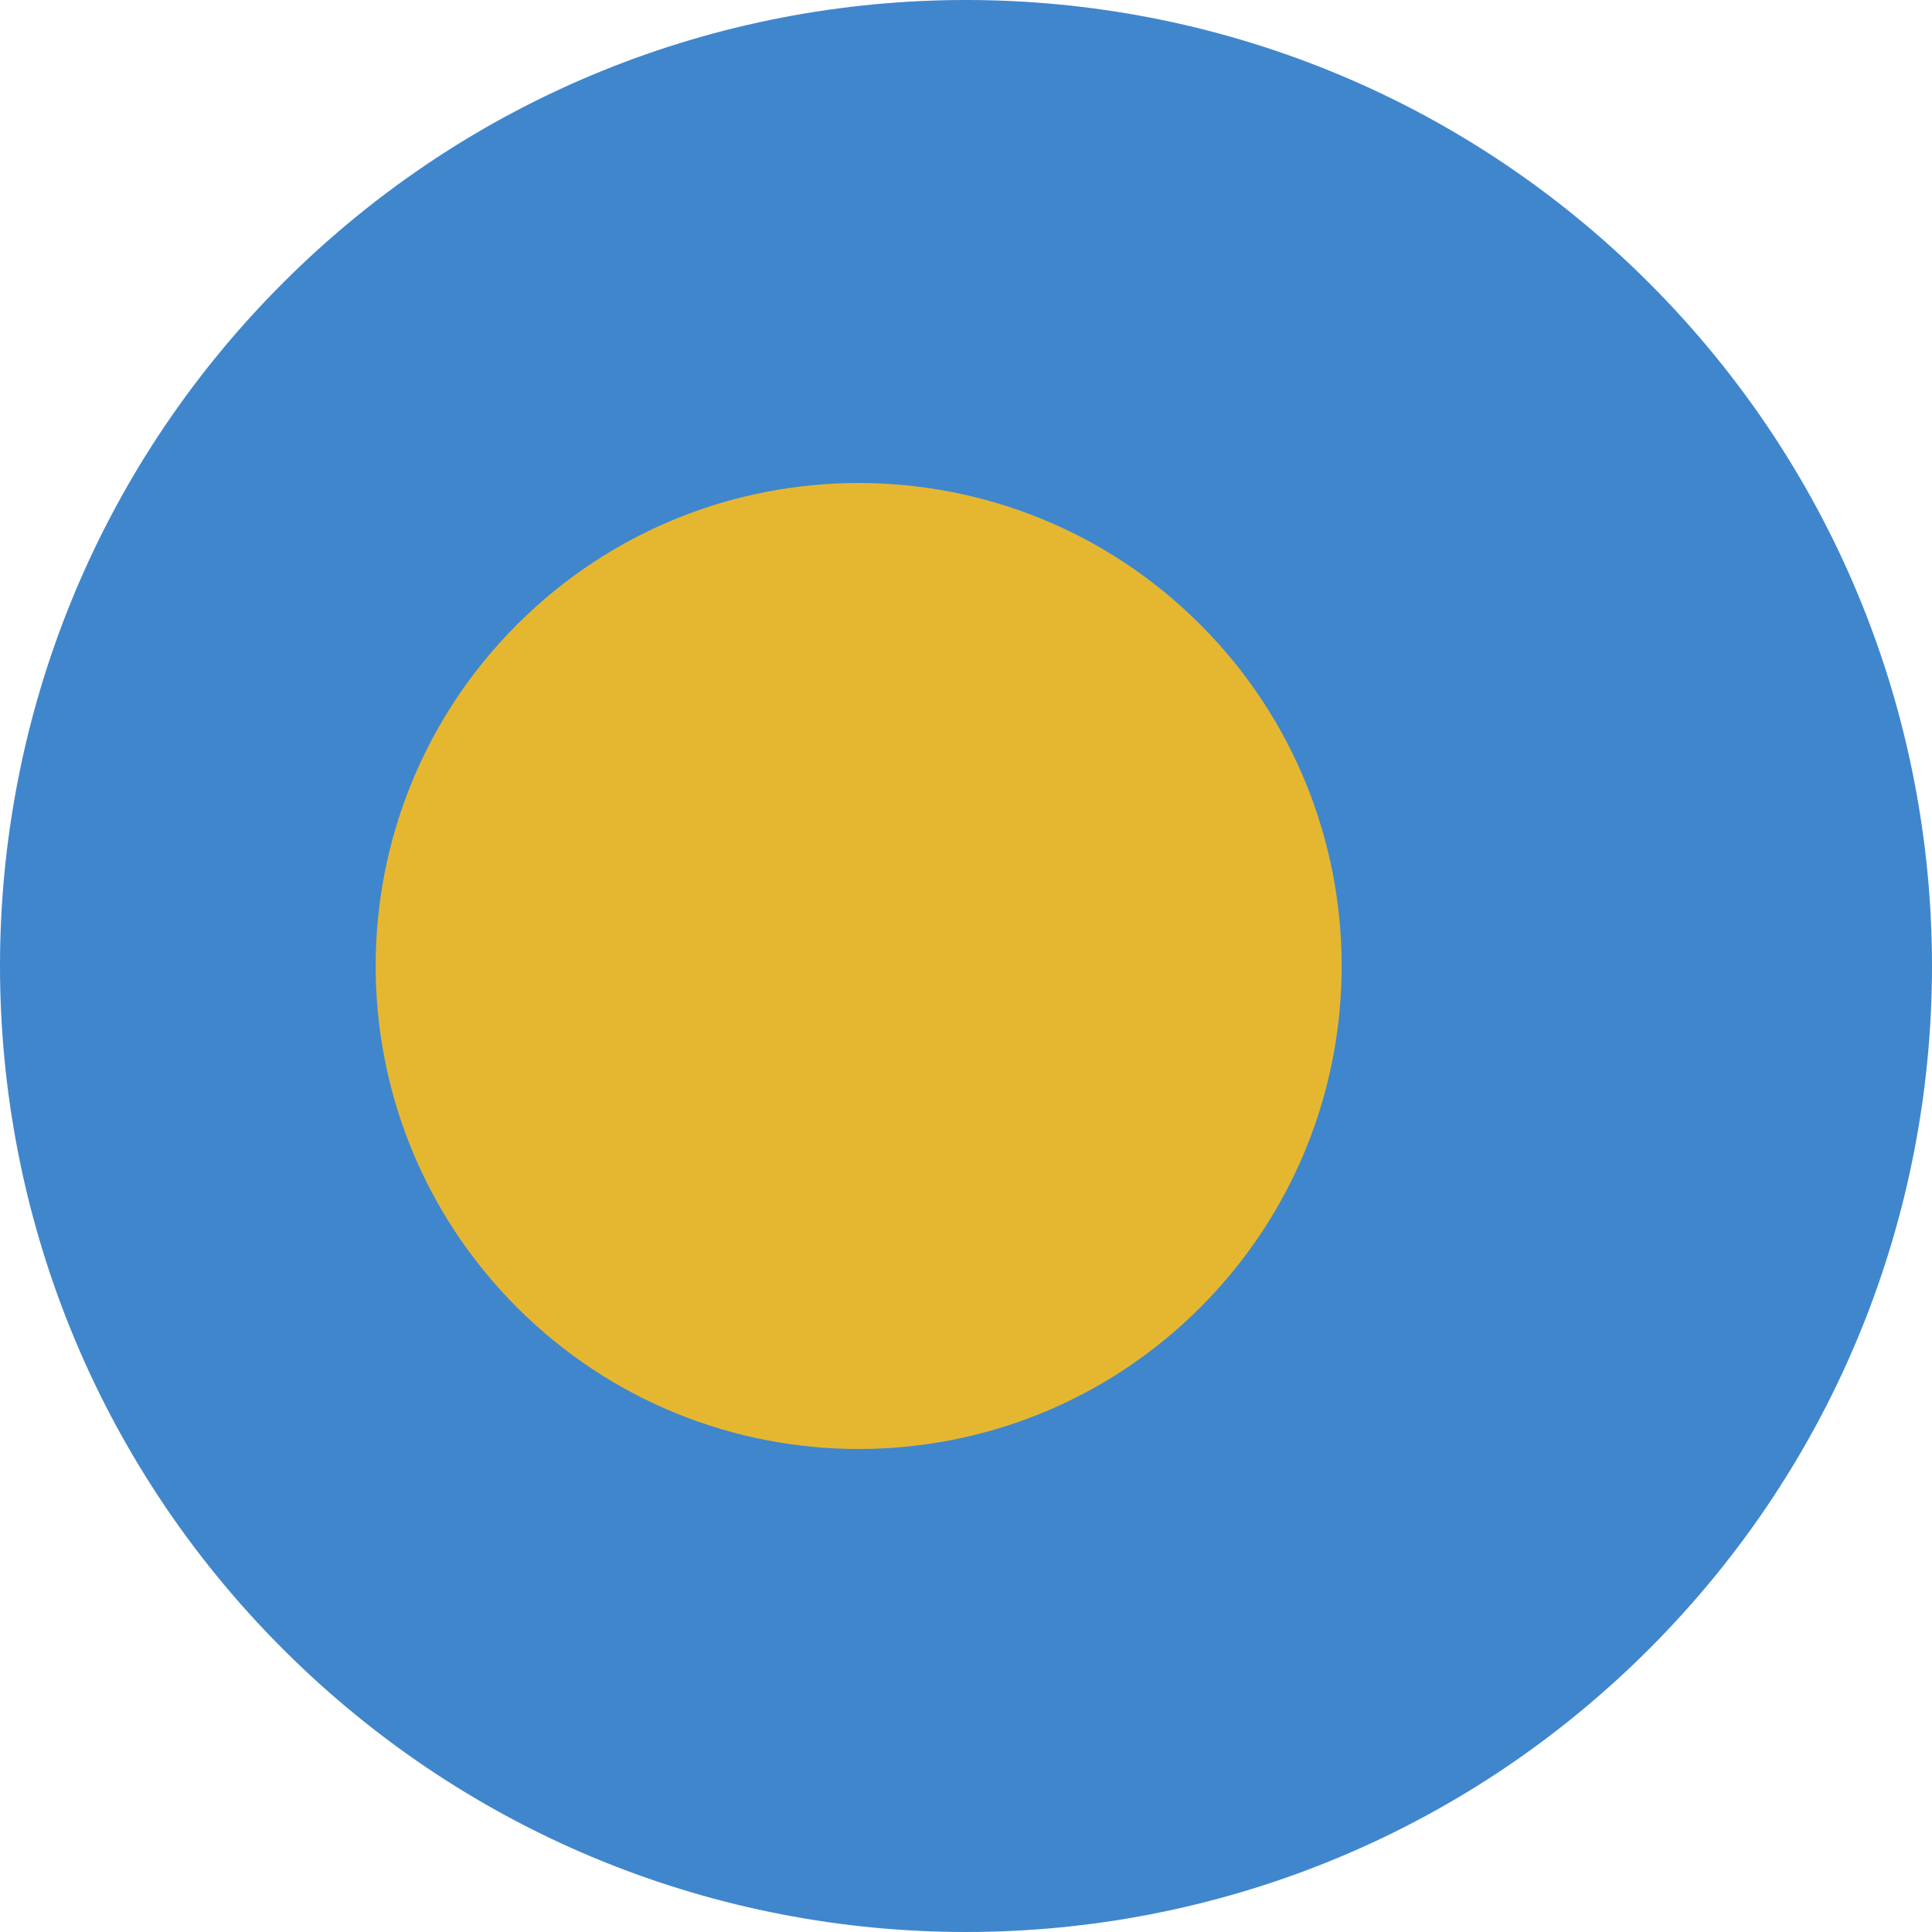
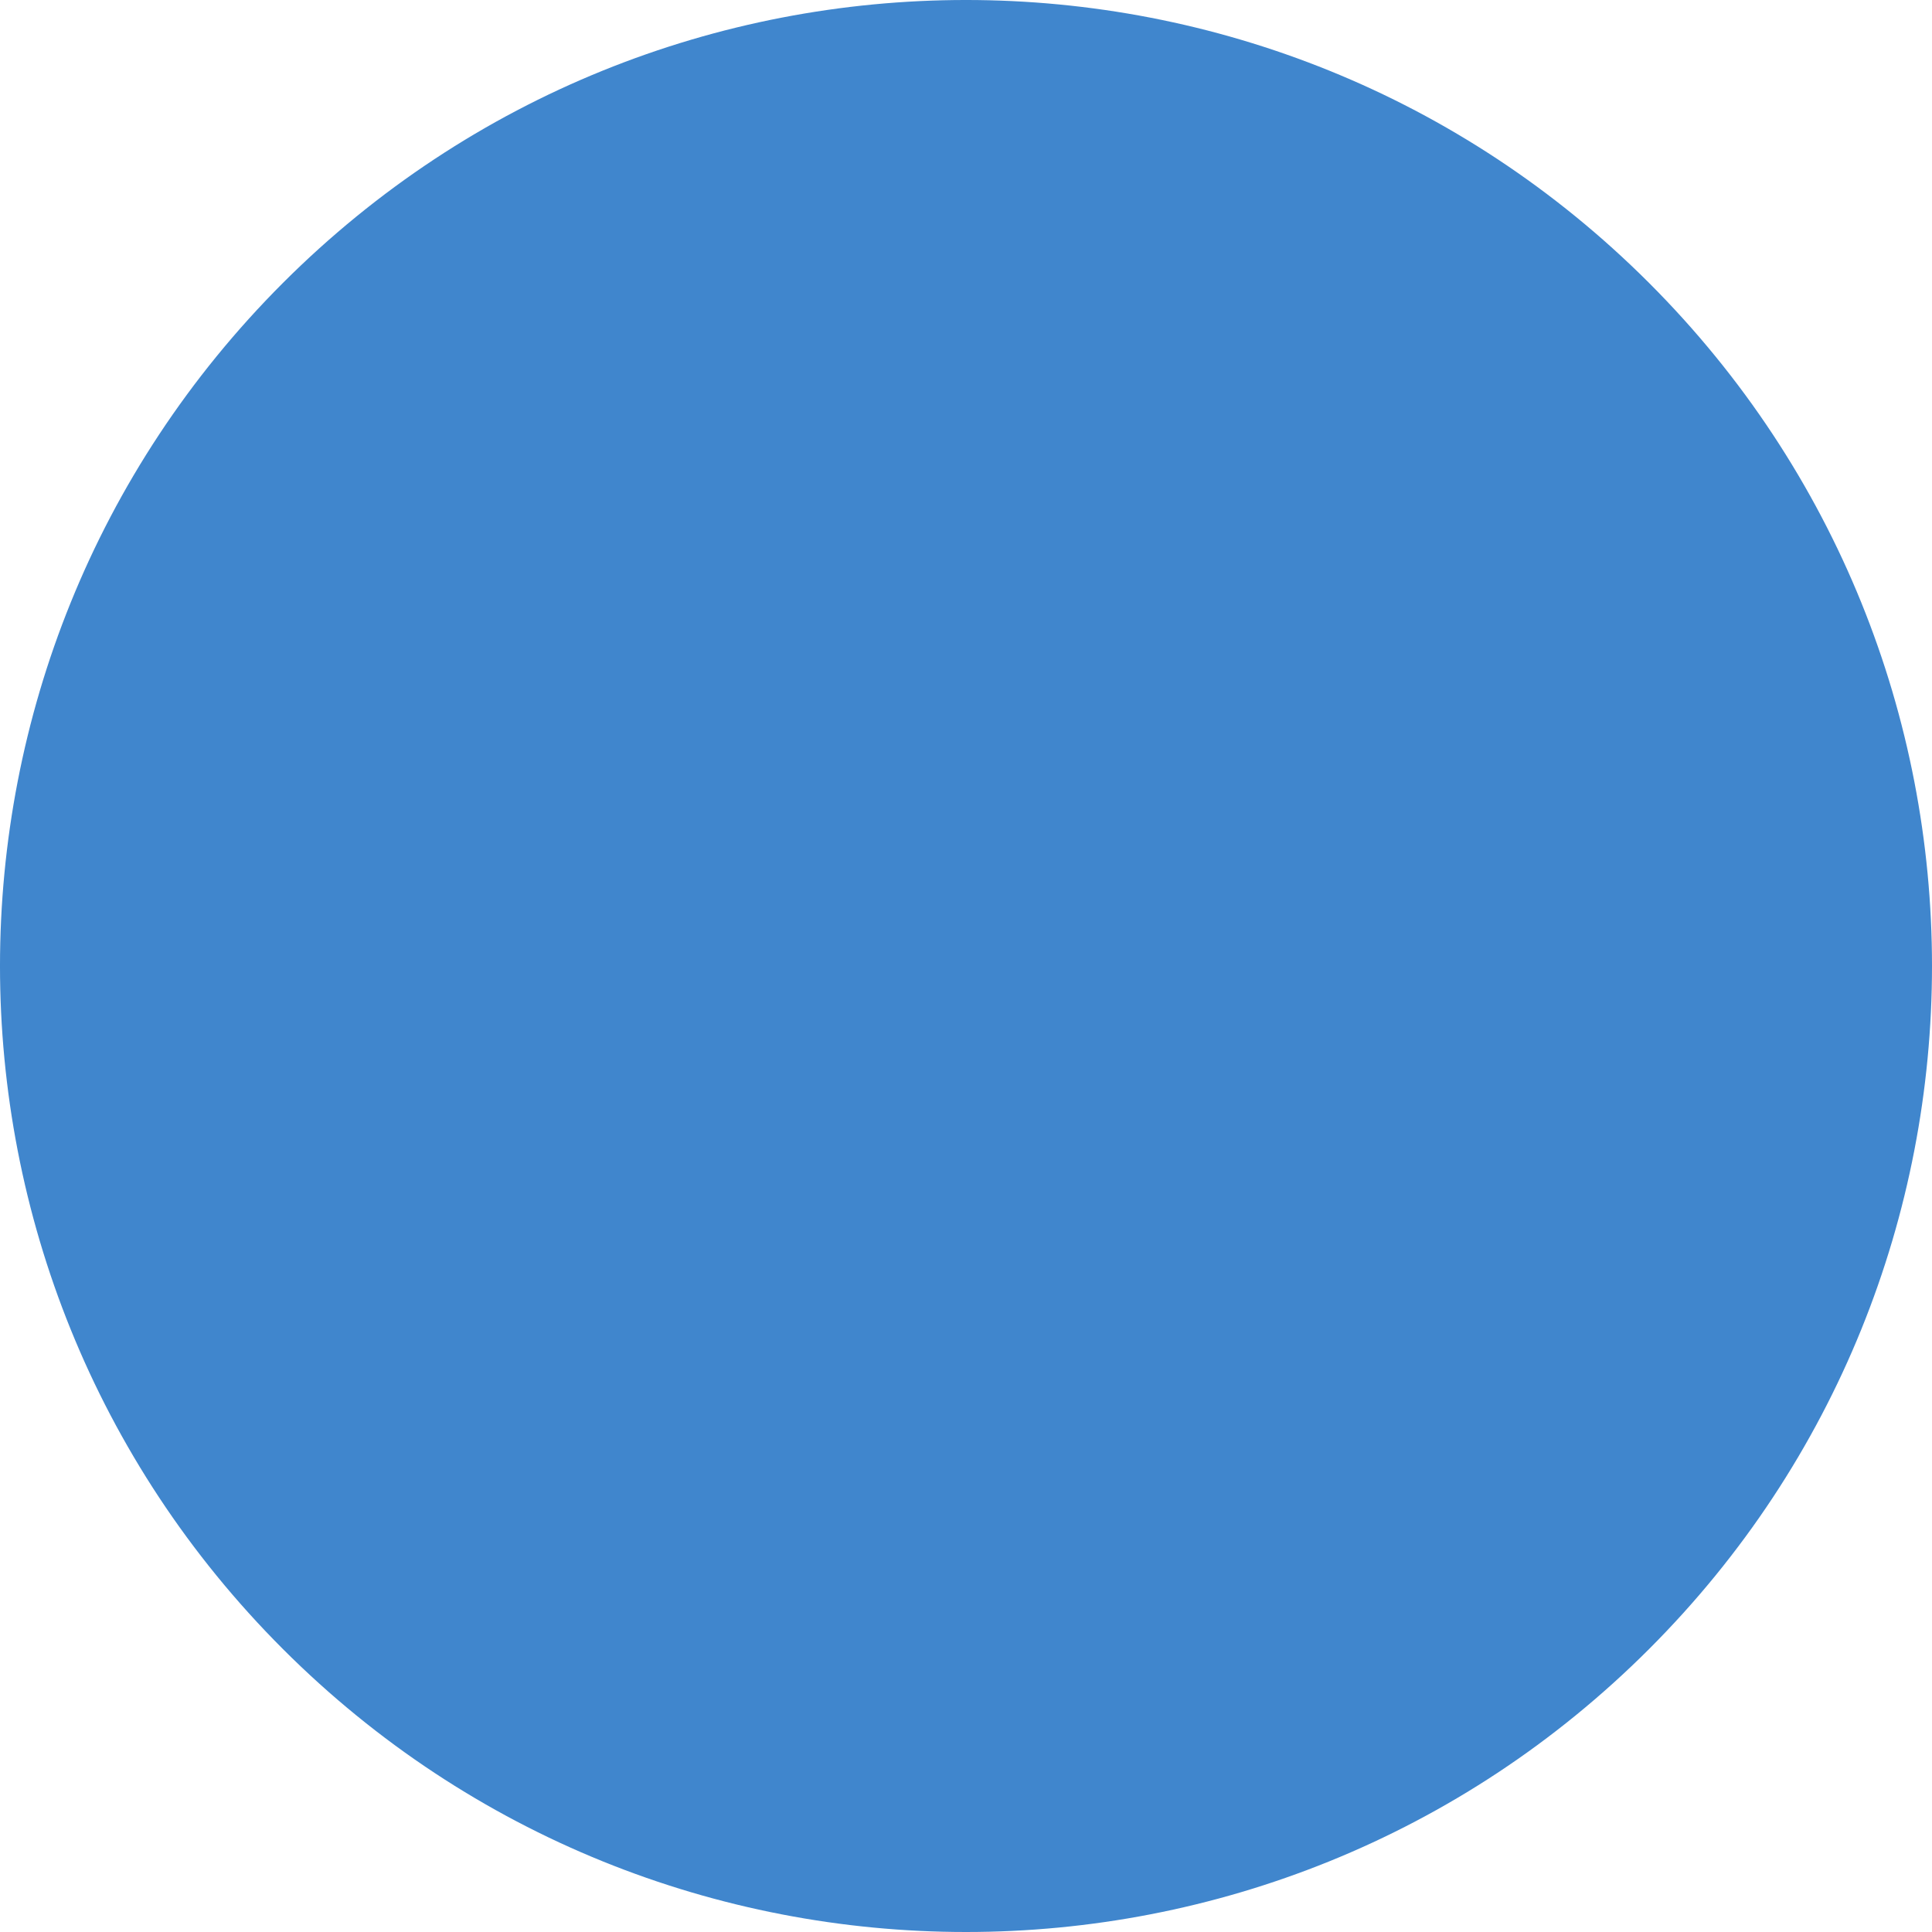
<svg xmlns="http://www.w3.org/2000/svg" width="180px" height="180px" viewBox="0 0 180 180" version="1.1">
  <title>Icon / Country / Palau</title>
  <desc>Created with Sketch.</desc>
  <defs />
  <g id="Symbols" stroke="none" stroke-width="1" fill="none" fill-rule="evenodd">
    <g id="Icon-/-Country-/-Palau">
      <g id="Palau">
        <path d="M153.639,26.36 C188.787,61.508 188.787,118.492 153.639,153.639 C118.492,188.787 61.507,188.787 26.36,153.639 C-8.787,118.492 -8.787,61.507 26.36,26.36 C61.508,-8.787 118.492,-8.787 153.639,26.36" id="Shape" fill="#4086CD" />
-         <path d="M111.82,58.18 C129.393,75.754 129.393,104.246 111.82,121.82 C94.246,139.393 65.754,139.393 48.18,121.82 C30.607,104.246 30.607,75.754 48.18,58.18 C65.754,40.607 94.246,40.607 111.82,58.18" id="Shape" fill="#E5B731" />
      </g>
    </g>
  </g>
</svg>